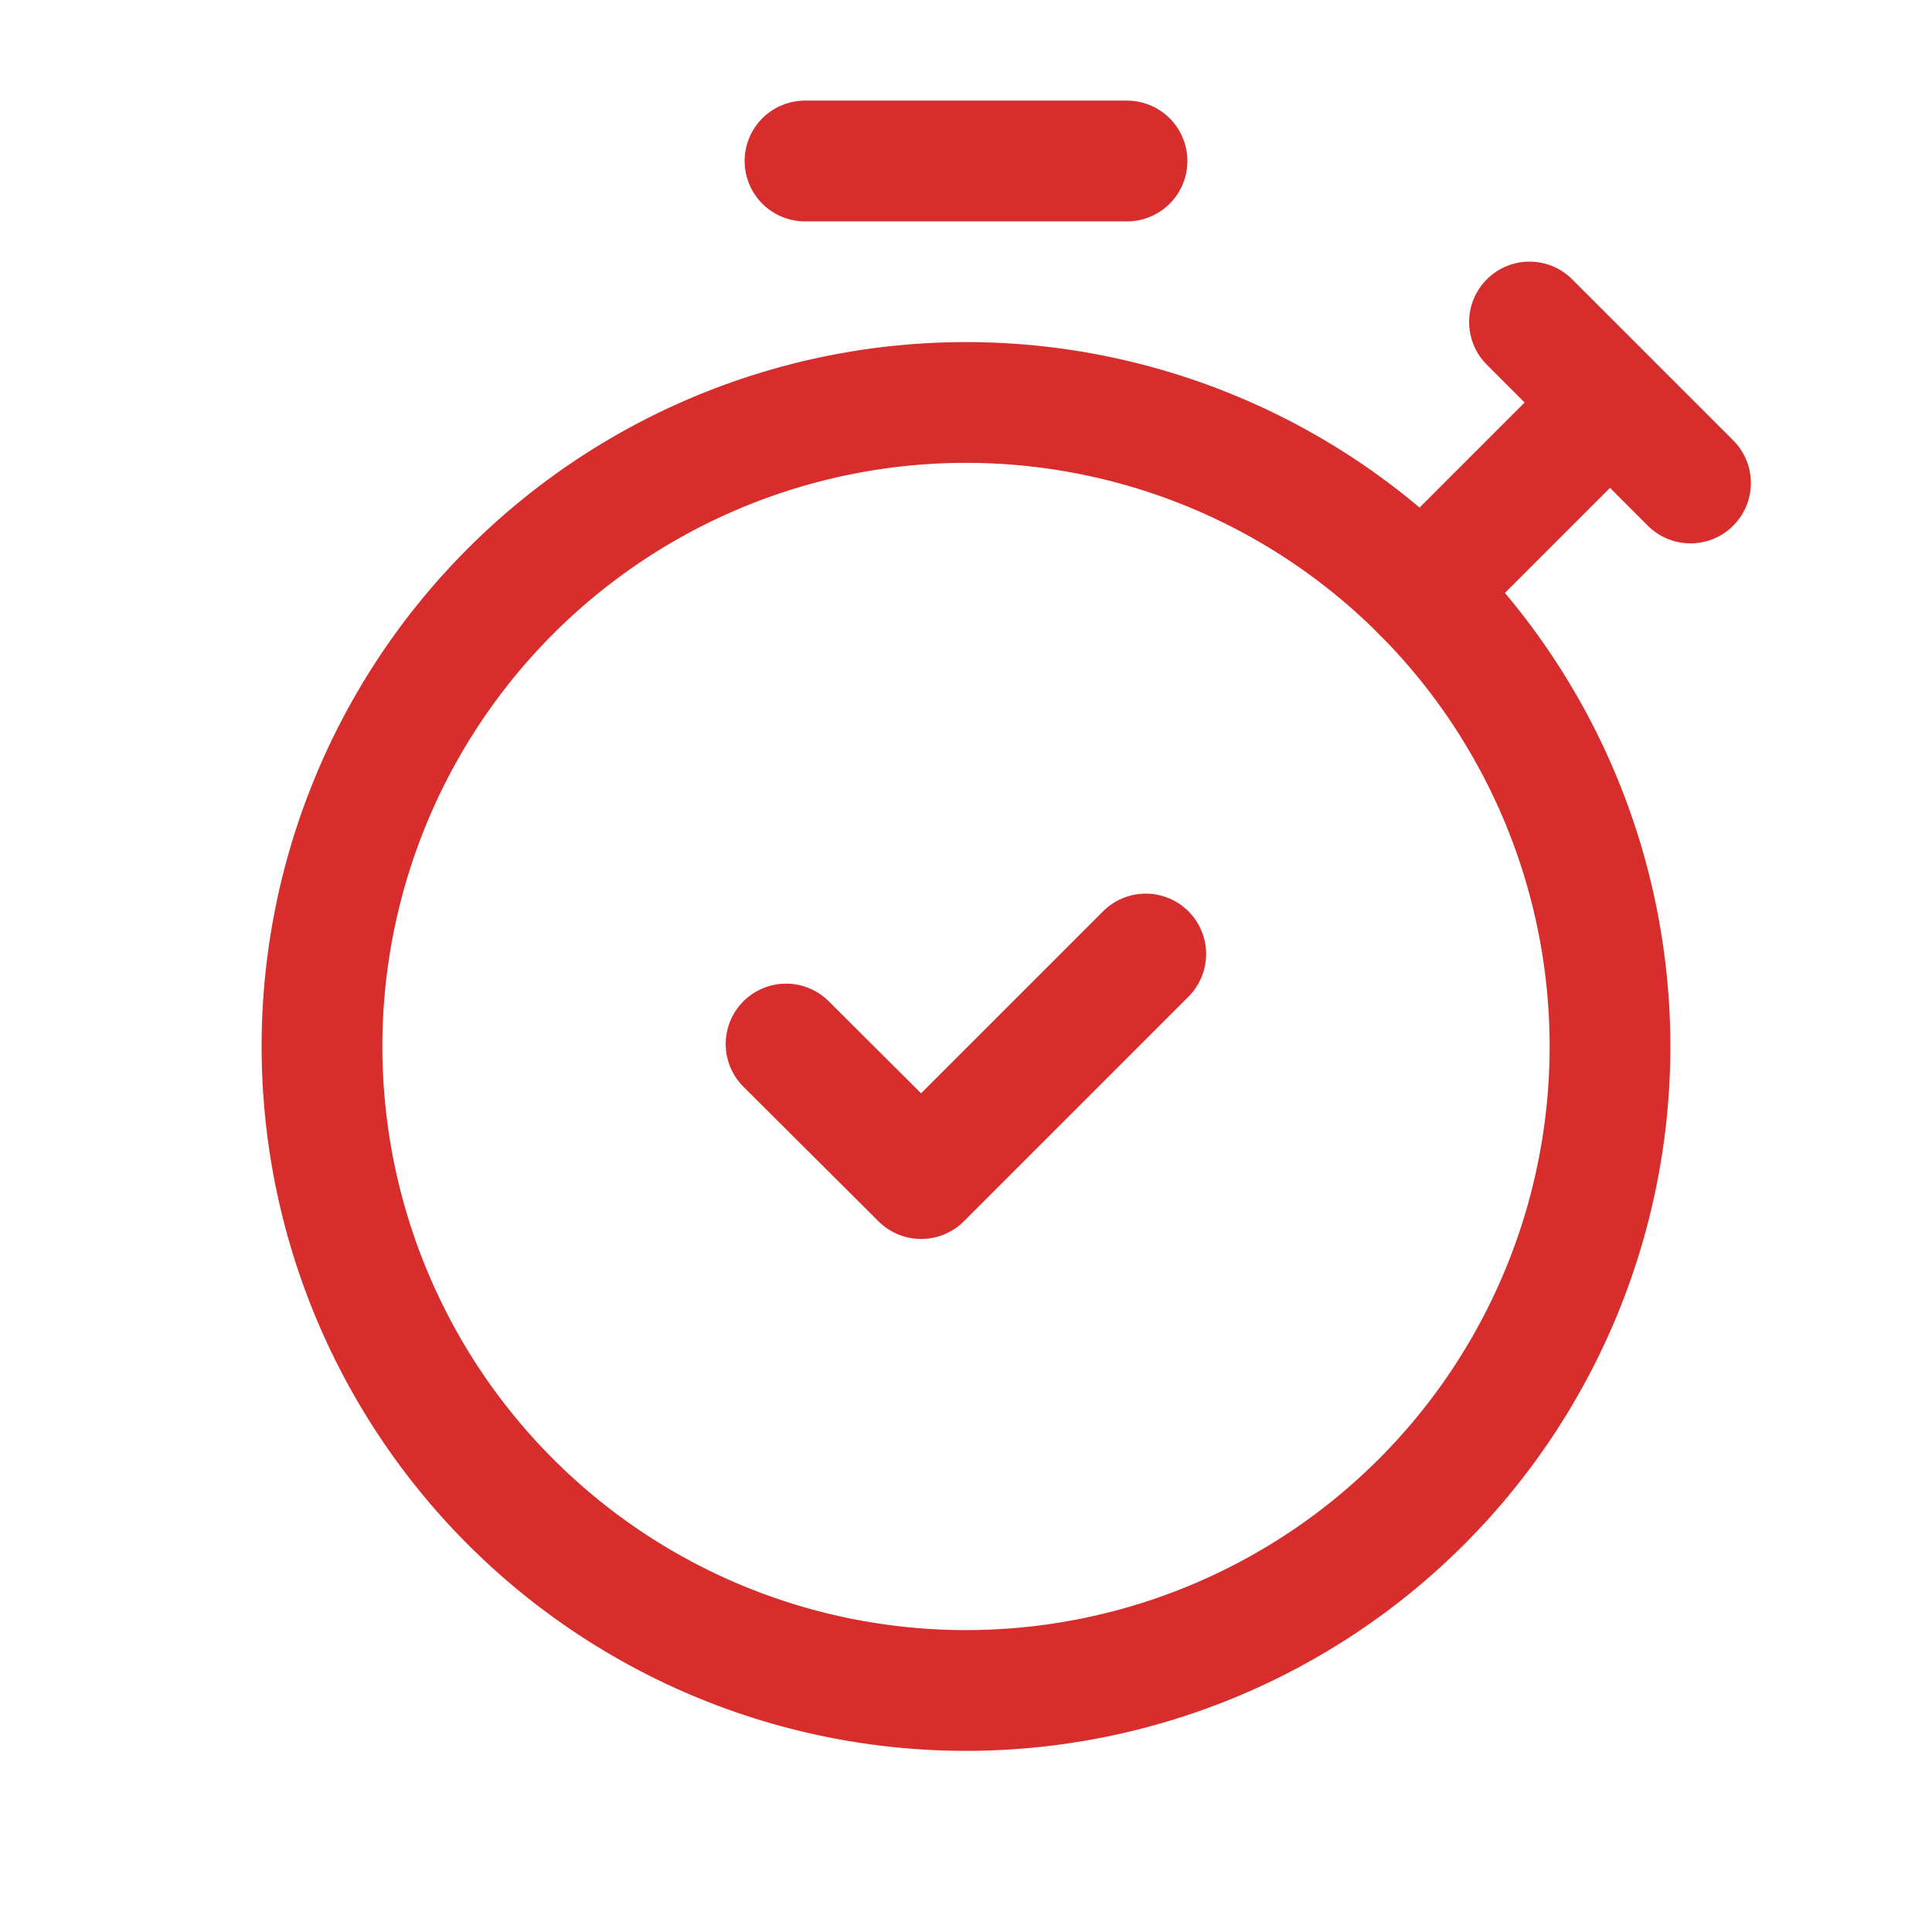
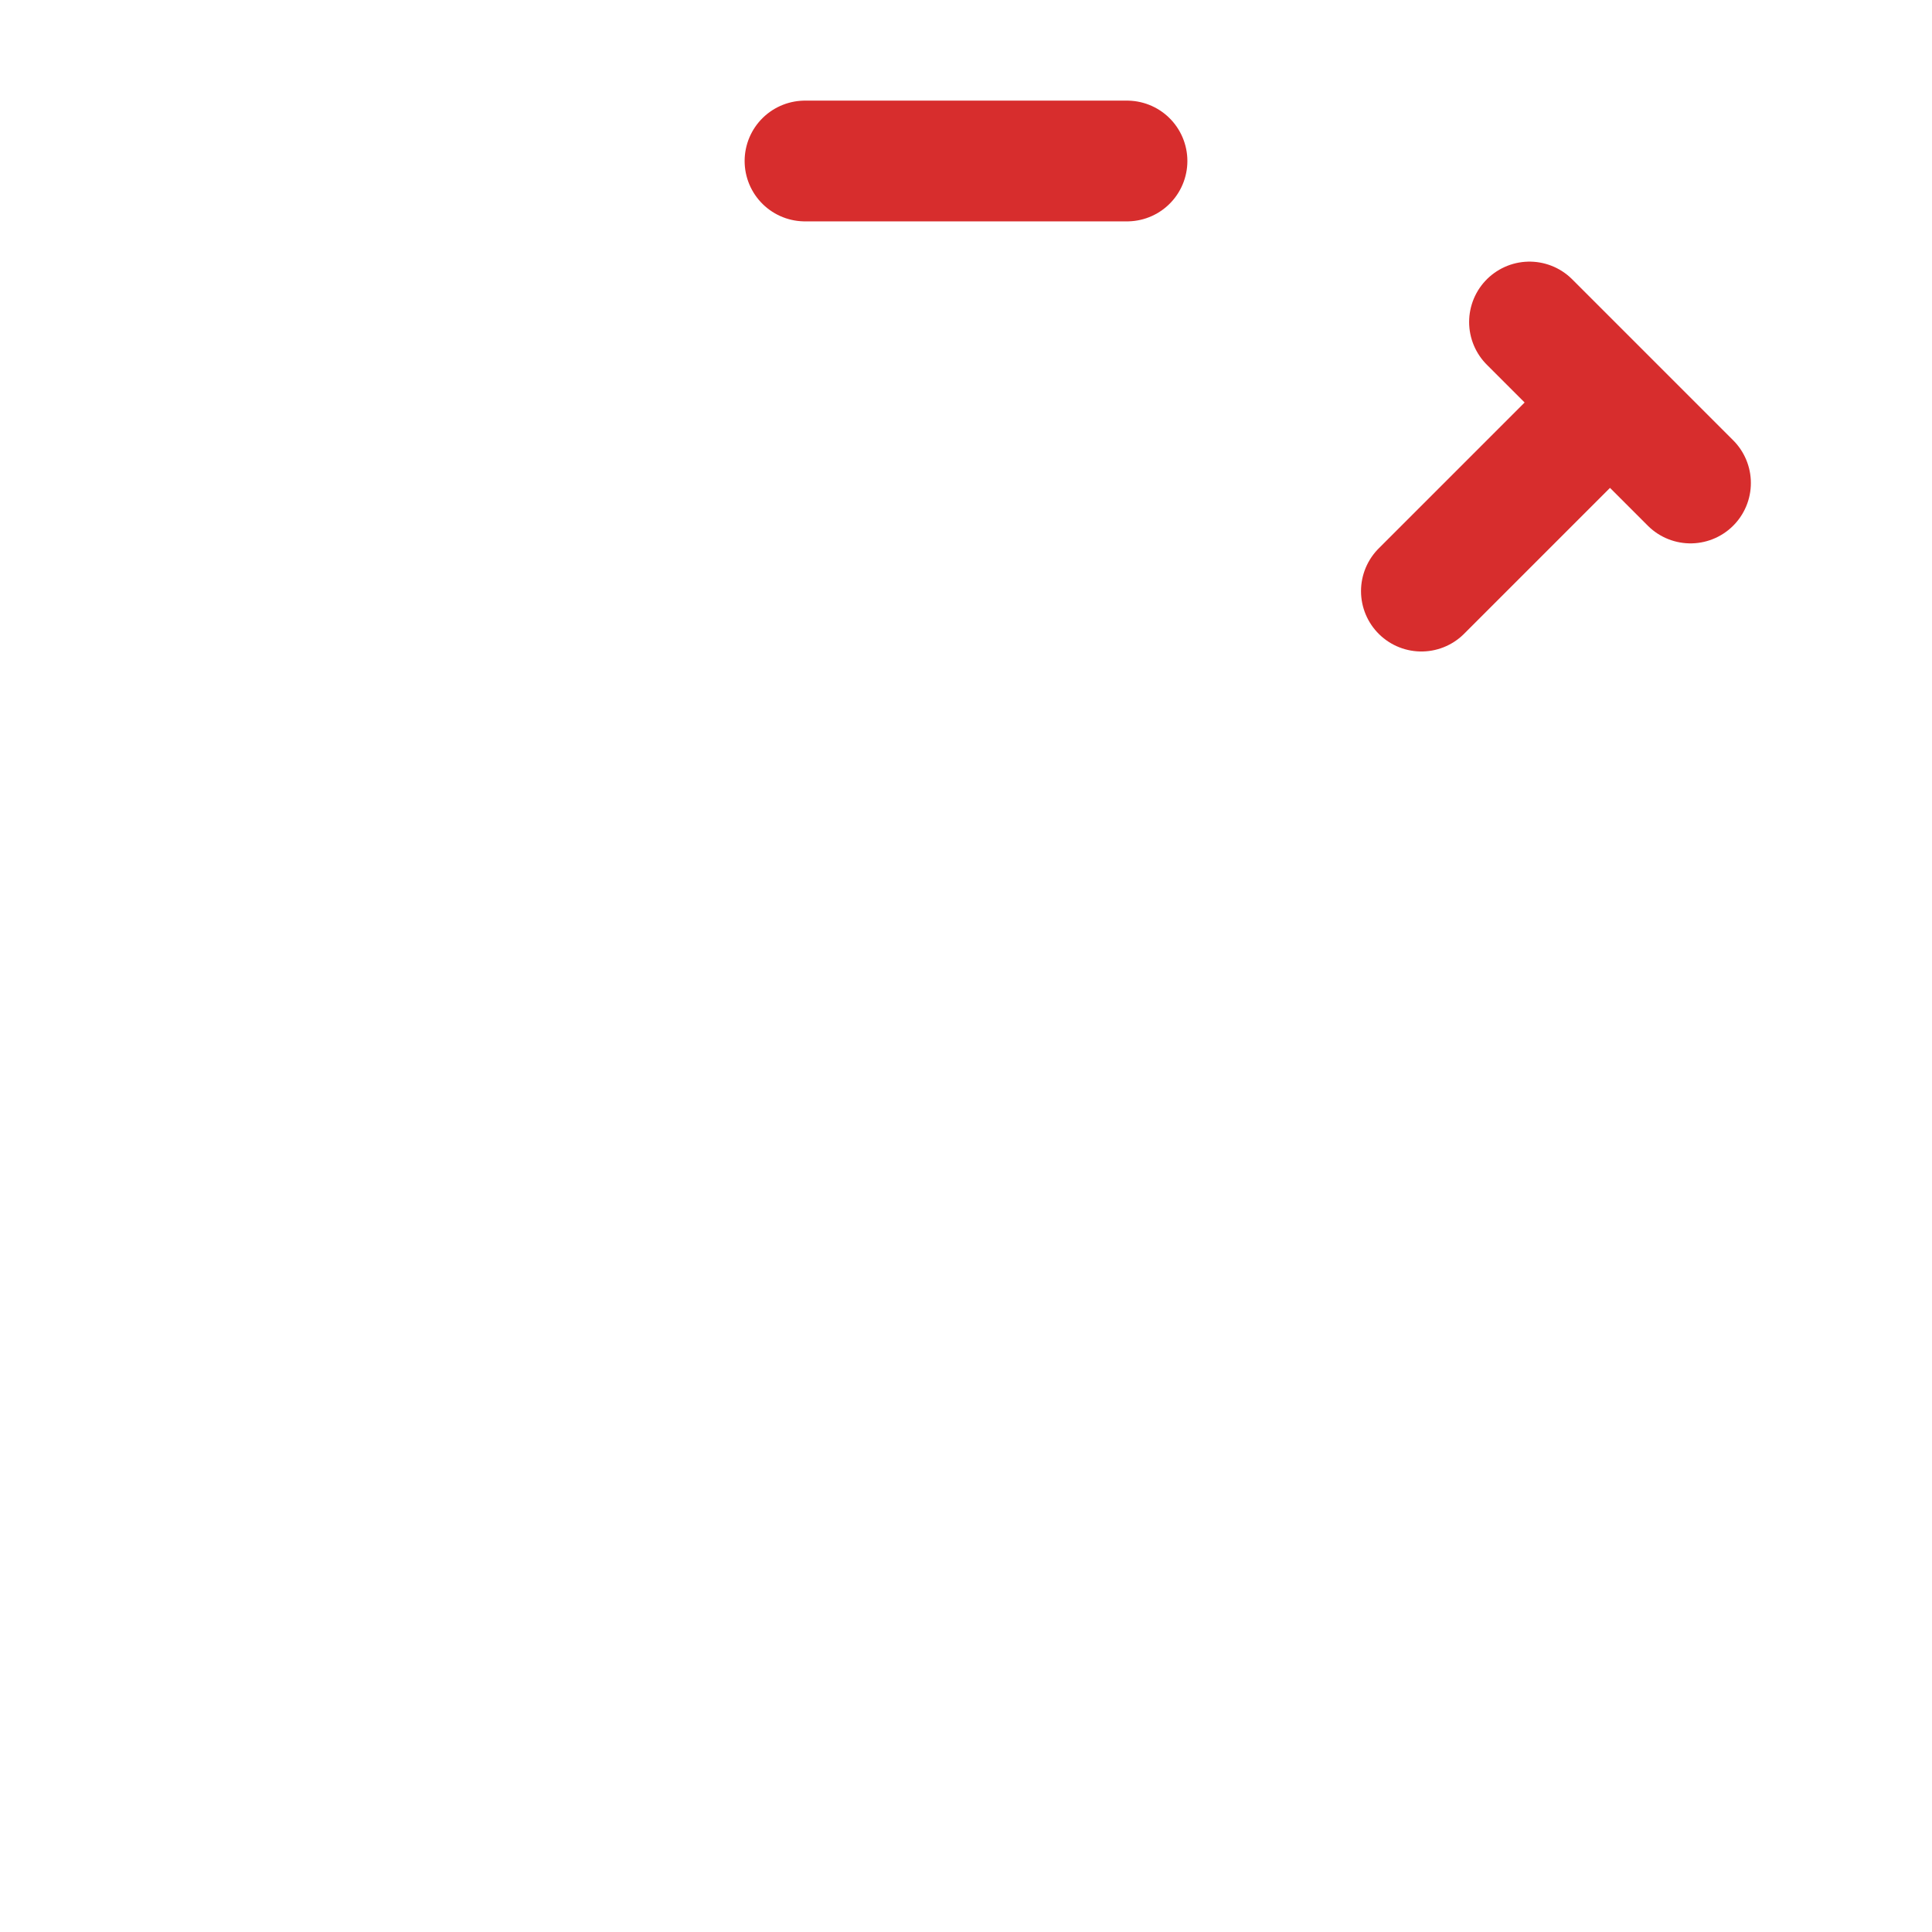
<svg xmlns="http://www.w3.org/2000/svg" id="alarm-clock-time-checkmark-1" width="24" height="24" viewBox="0 0 24 24">
  <path id="Tracé_7451" data-name="Tracé 7451" d="M0,0H24V24H0Z" fill="none" />
-   <path id="Tracé_7452" data-name="Tracé 7452" d="M17.657,7.343h0a8,8,0,1,1-11.314,0h0a8,8,0,0,1,11.314,0h0" fill="none" stroke="#d72d2d" stroke-linecap="round" stroke-linejoin="round" stroke-width="1.5" />
  <path id="Tracé_7453" data-name="Tracé 7453" d="M10,2h4" fill="none" stroke="#d72d2d" stroke-linecap="round" stroke-linejoin="round" stroke-width="1.5" />
-   <path id="Tracé_7454" data-name="Tracé 7454" d="M14.233,11.851l-2.79,2.79L9.765,12.969" fill="none" stroke="#d72d2d" stroke-linecap="round" stroke-linejoin="round" stroke-width="1.5" />
  <path id="Tracé_7455" data-name="Tracé 7455" d="M21,6,19,4l1,1L17.657,7.343" fill="none" stroke="#d72d2d" stroke-linecap="round" stroke-linejoin="round" stroke-width="1.5" />
</svg>